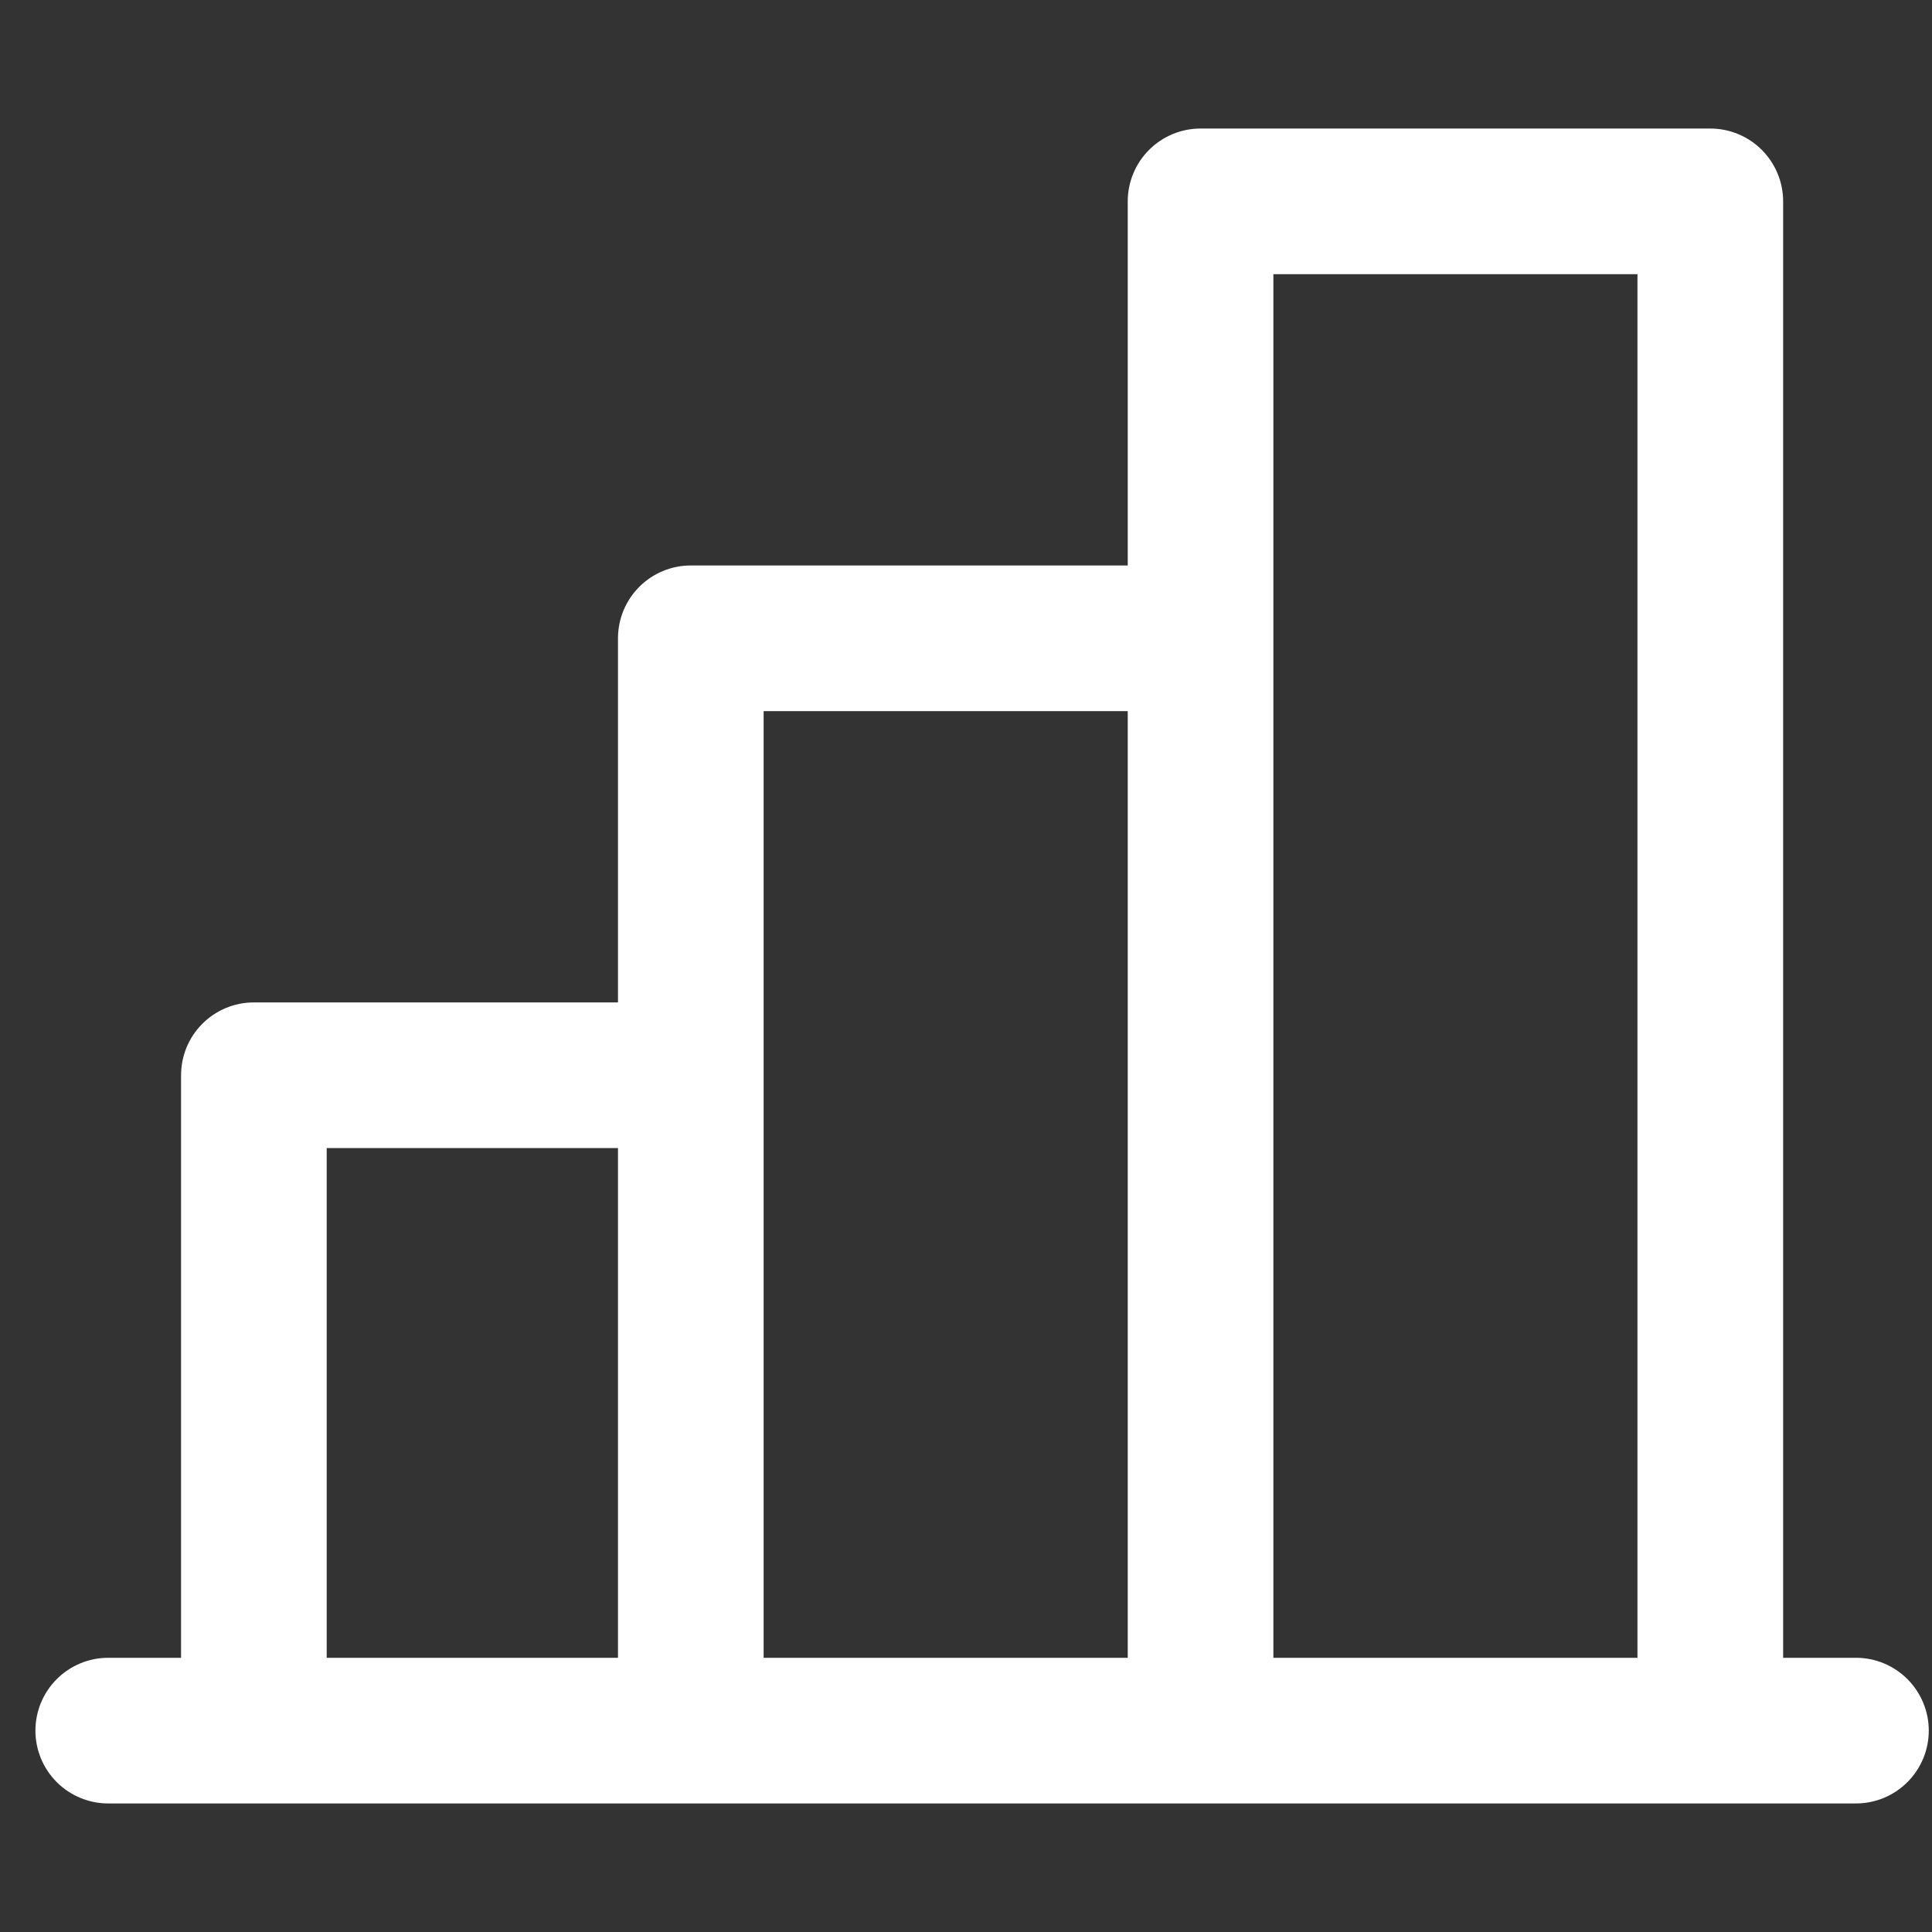
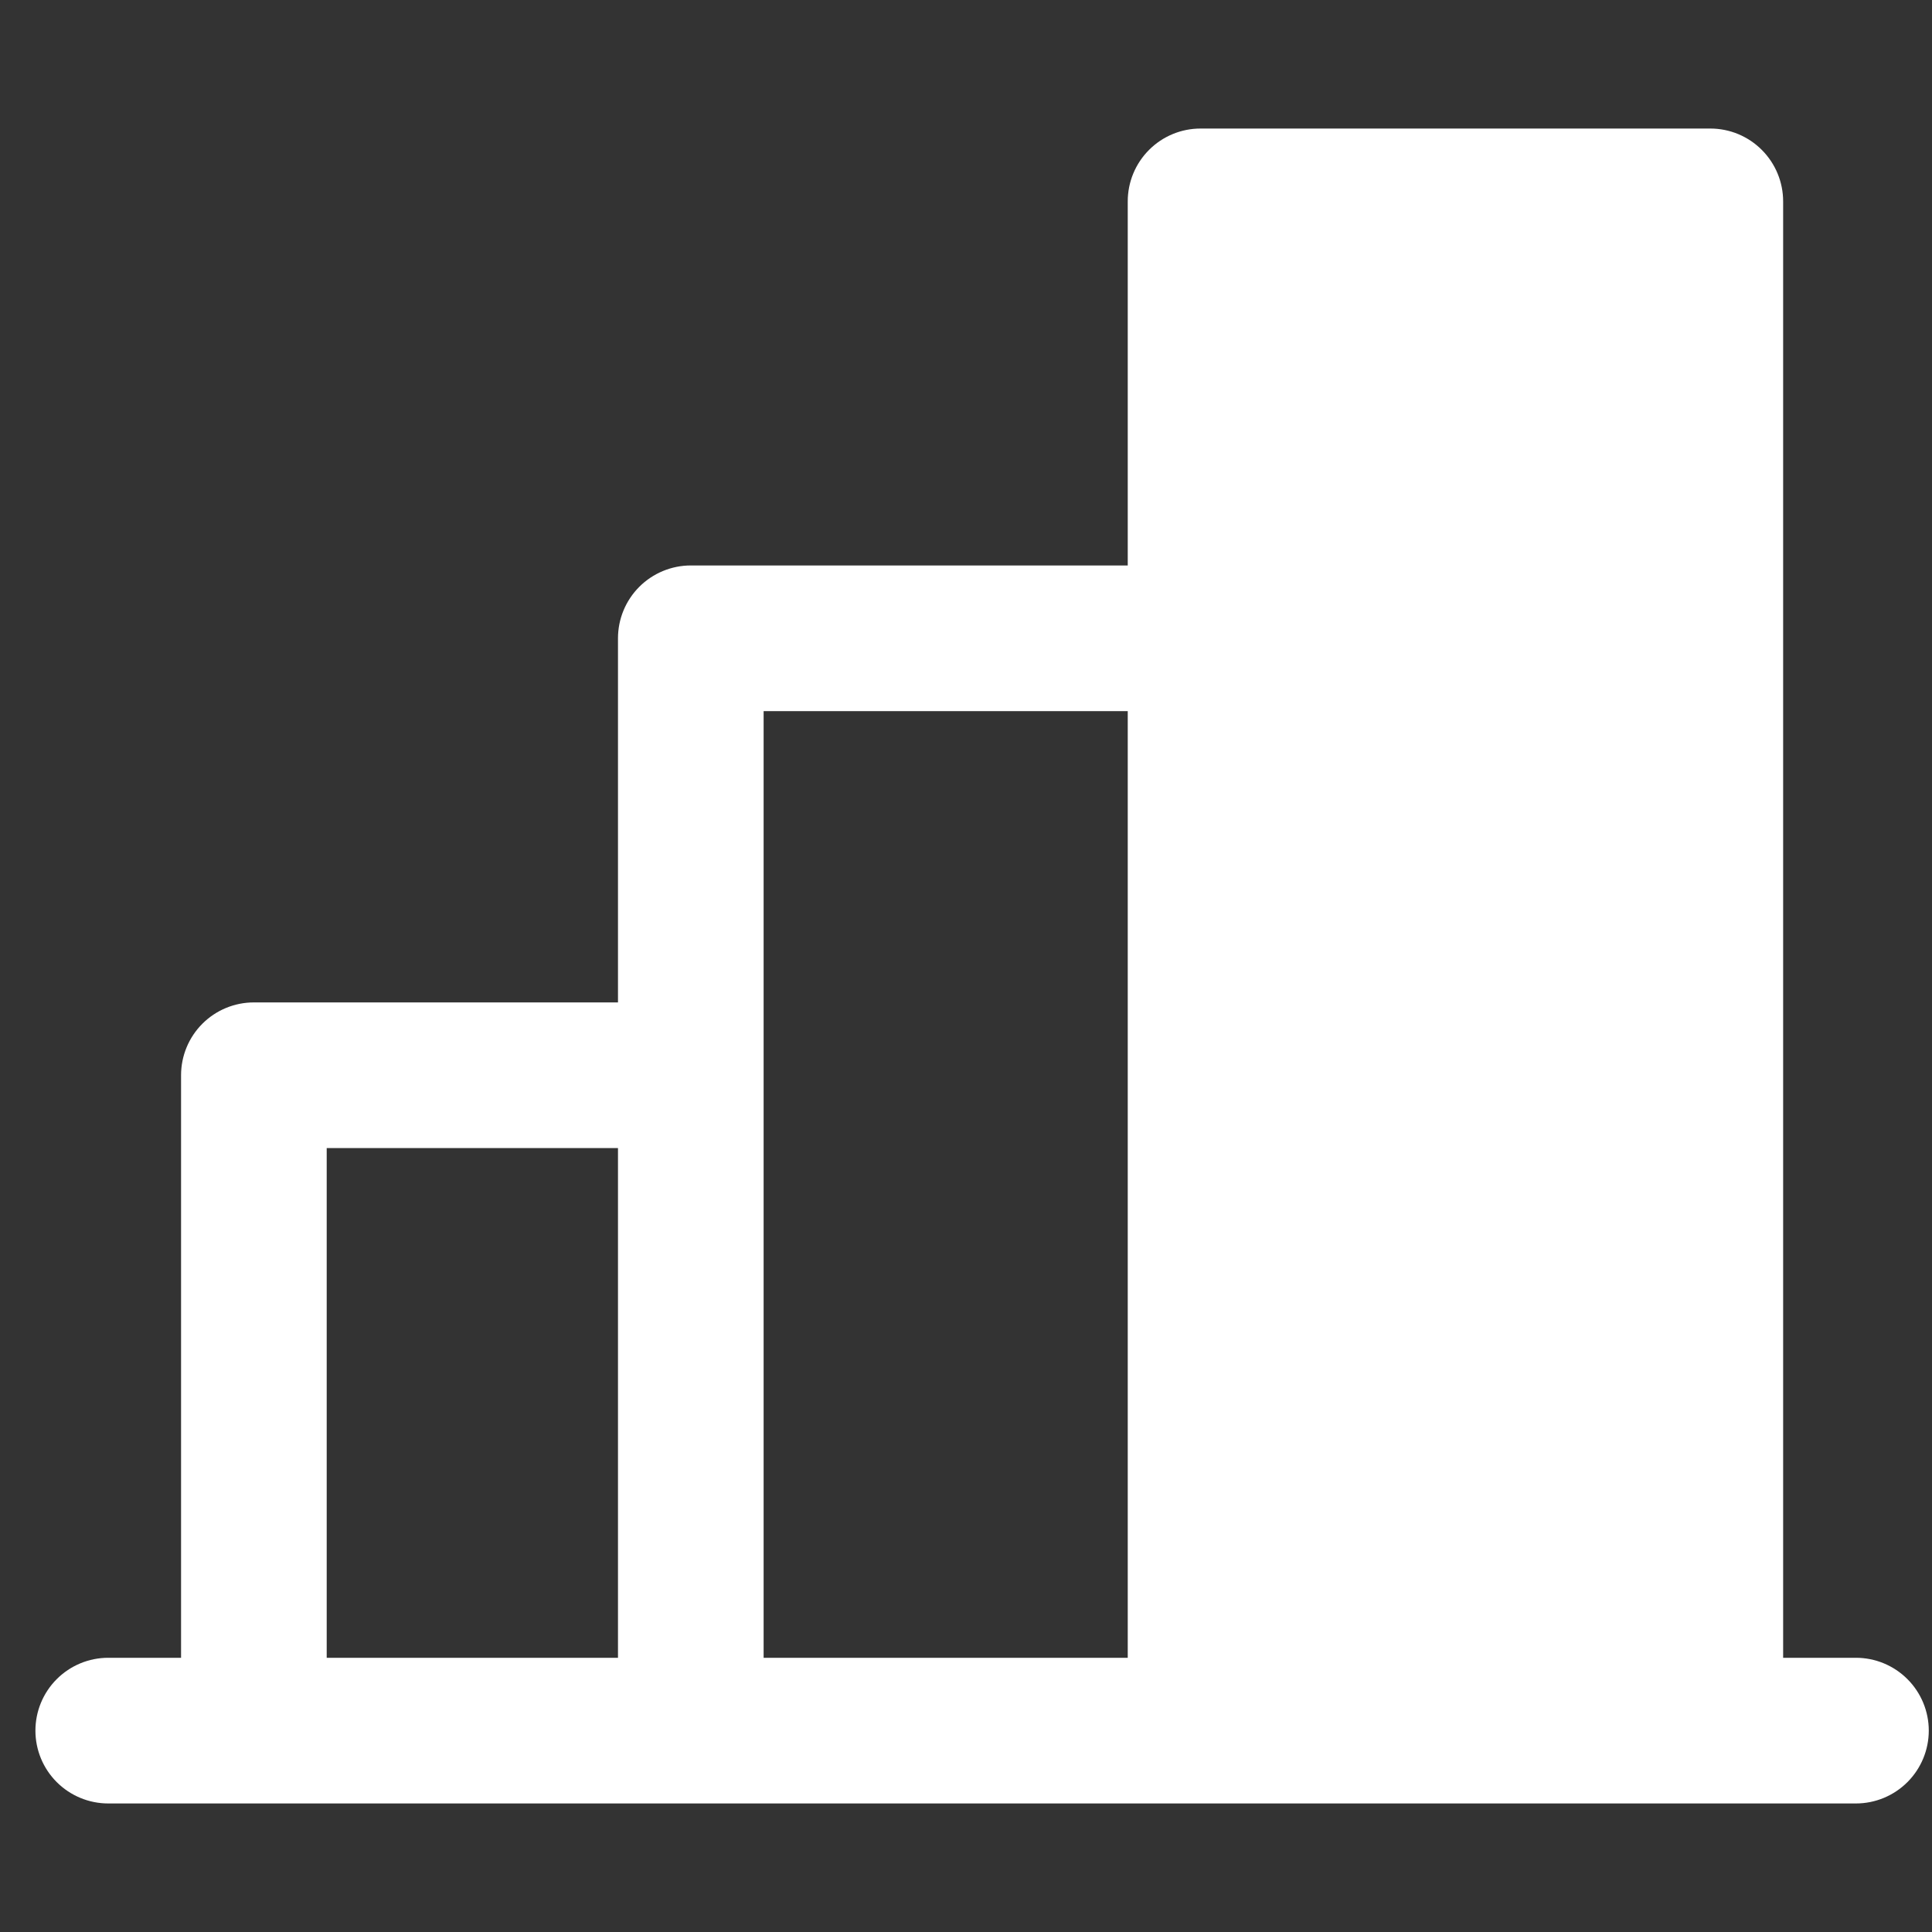
<svg xmlns="http://www.w3.org/2000/svg" width="60" height="60" viewBox="0 0 60 60" fill="none">
  <rect x="0" y="0" width="60" height="60" fill="#333333" stroke="none" />
-   <path d="M57.638 51.484H55.377V6.254C55.377 5.654 55.138 5.079 54.714 4.655C54.29 4.23 53.715 3.992 53.115 3.992H37.284C36.684 3.992 36.109 4.23 35.685 4.655C35.261 5.079 35.023 5.654 35.023 6.254V17.561H21.453C20.854 17.561 20.278 17.8 19.854 18.224C19.43 18.648 19.192 19.223 19.192 19.823V31.131H7.884C7.284 31.131 6.709 31.369 6.285 31.793C5.861 32.217 5.623 32.792 5.623 33.392V51.484H3.361C2.761 51.484 2.186 51.723 1.762 52.147C1.338 52.571 1.1 53.146 1.1 53.746C1.1 54.346 1.338 54.921 1.762 55.345C2.186 55.769 2.761 56.008 3.361 56.008H57.638C58.238 56.008 58.813 55.769 59.237 55.345C59.661 54.921 59.9 54.346 59.9 53.746C59.9 53.146 59.661 52.571 59.237 52.147C58.813 51.723 58.238 51.484 57.638 51.484ZM39.546 8.515H50.853V51.484H39.546V8.515ZM23.715 22.084H35.023V51.484H23.715V22.084ZM10.146 35.654H19.192V51.484H10.146V35.654Z" fill="white" />
+   <path d="M57.638 51.484H55.377V6.254C55.377 5.654 55.138 5.079 54.714 4.655C54.29 4.23 53.715 3.992 53.115 3.992H37.284C36.684 3.992 36.109 4.23 35.685 4.655C35.261 5.079 35.023 5.654 35.023 6.254V17.561H21.453C20.854 17.561 20.278 17.8 19.854 18.224C19.43 18.648 19.192 19.223 19.192 19.823V31.131H7.884C7.284 31.131 6.709 31.369 6.285 31.793C5.861 32.217 5.623 32.792 5.623 33.392V51.484H3.361C2.761 51.484 2.186 51.723 1.762 52.147C1.338 52.571 1.1 53.146 1.1 53.746C1.1 54.346 1.338 54.921 1.762 55.345C2.186 55.769 2.761 56.008 3.361 56.008H57.638C58.238 56.008 58.813 55.769 59.237 55.345C59.661 54.921 59.9 54.346 59.9 53.746C59.9 53.146 59.661 52.571 59.237 52.147C58.813 51.723 58.238 51.484 57.638 51.484ZM39.546 8.515H50.853H39.546V8.515ZM23.715 22.084H35.023V51.484H23.715V22.084ZM10.146 35.654H19.192V51.484H10.146V35.654Z" fill="white" />
</svg>